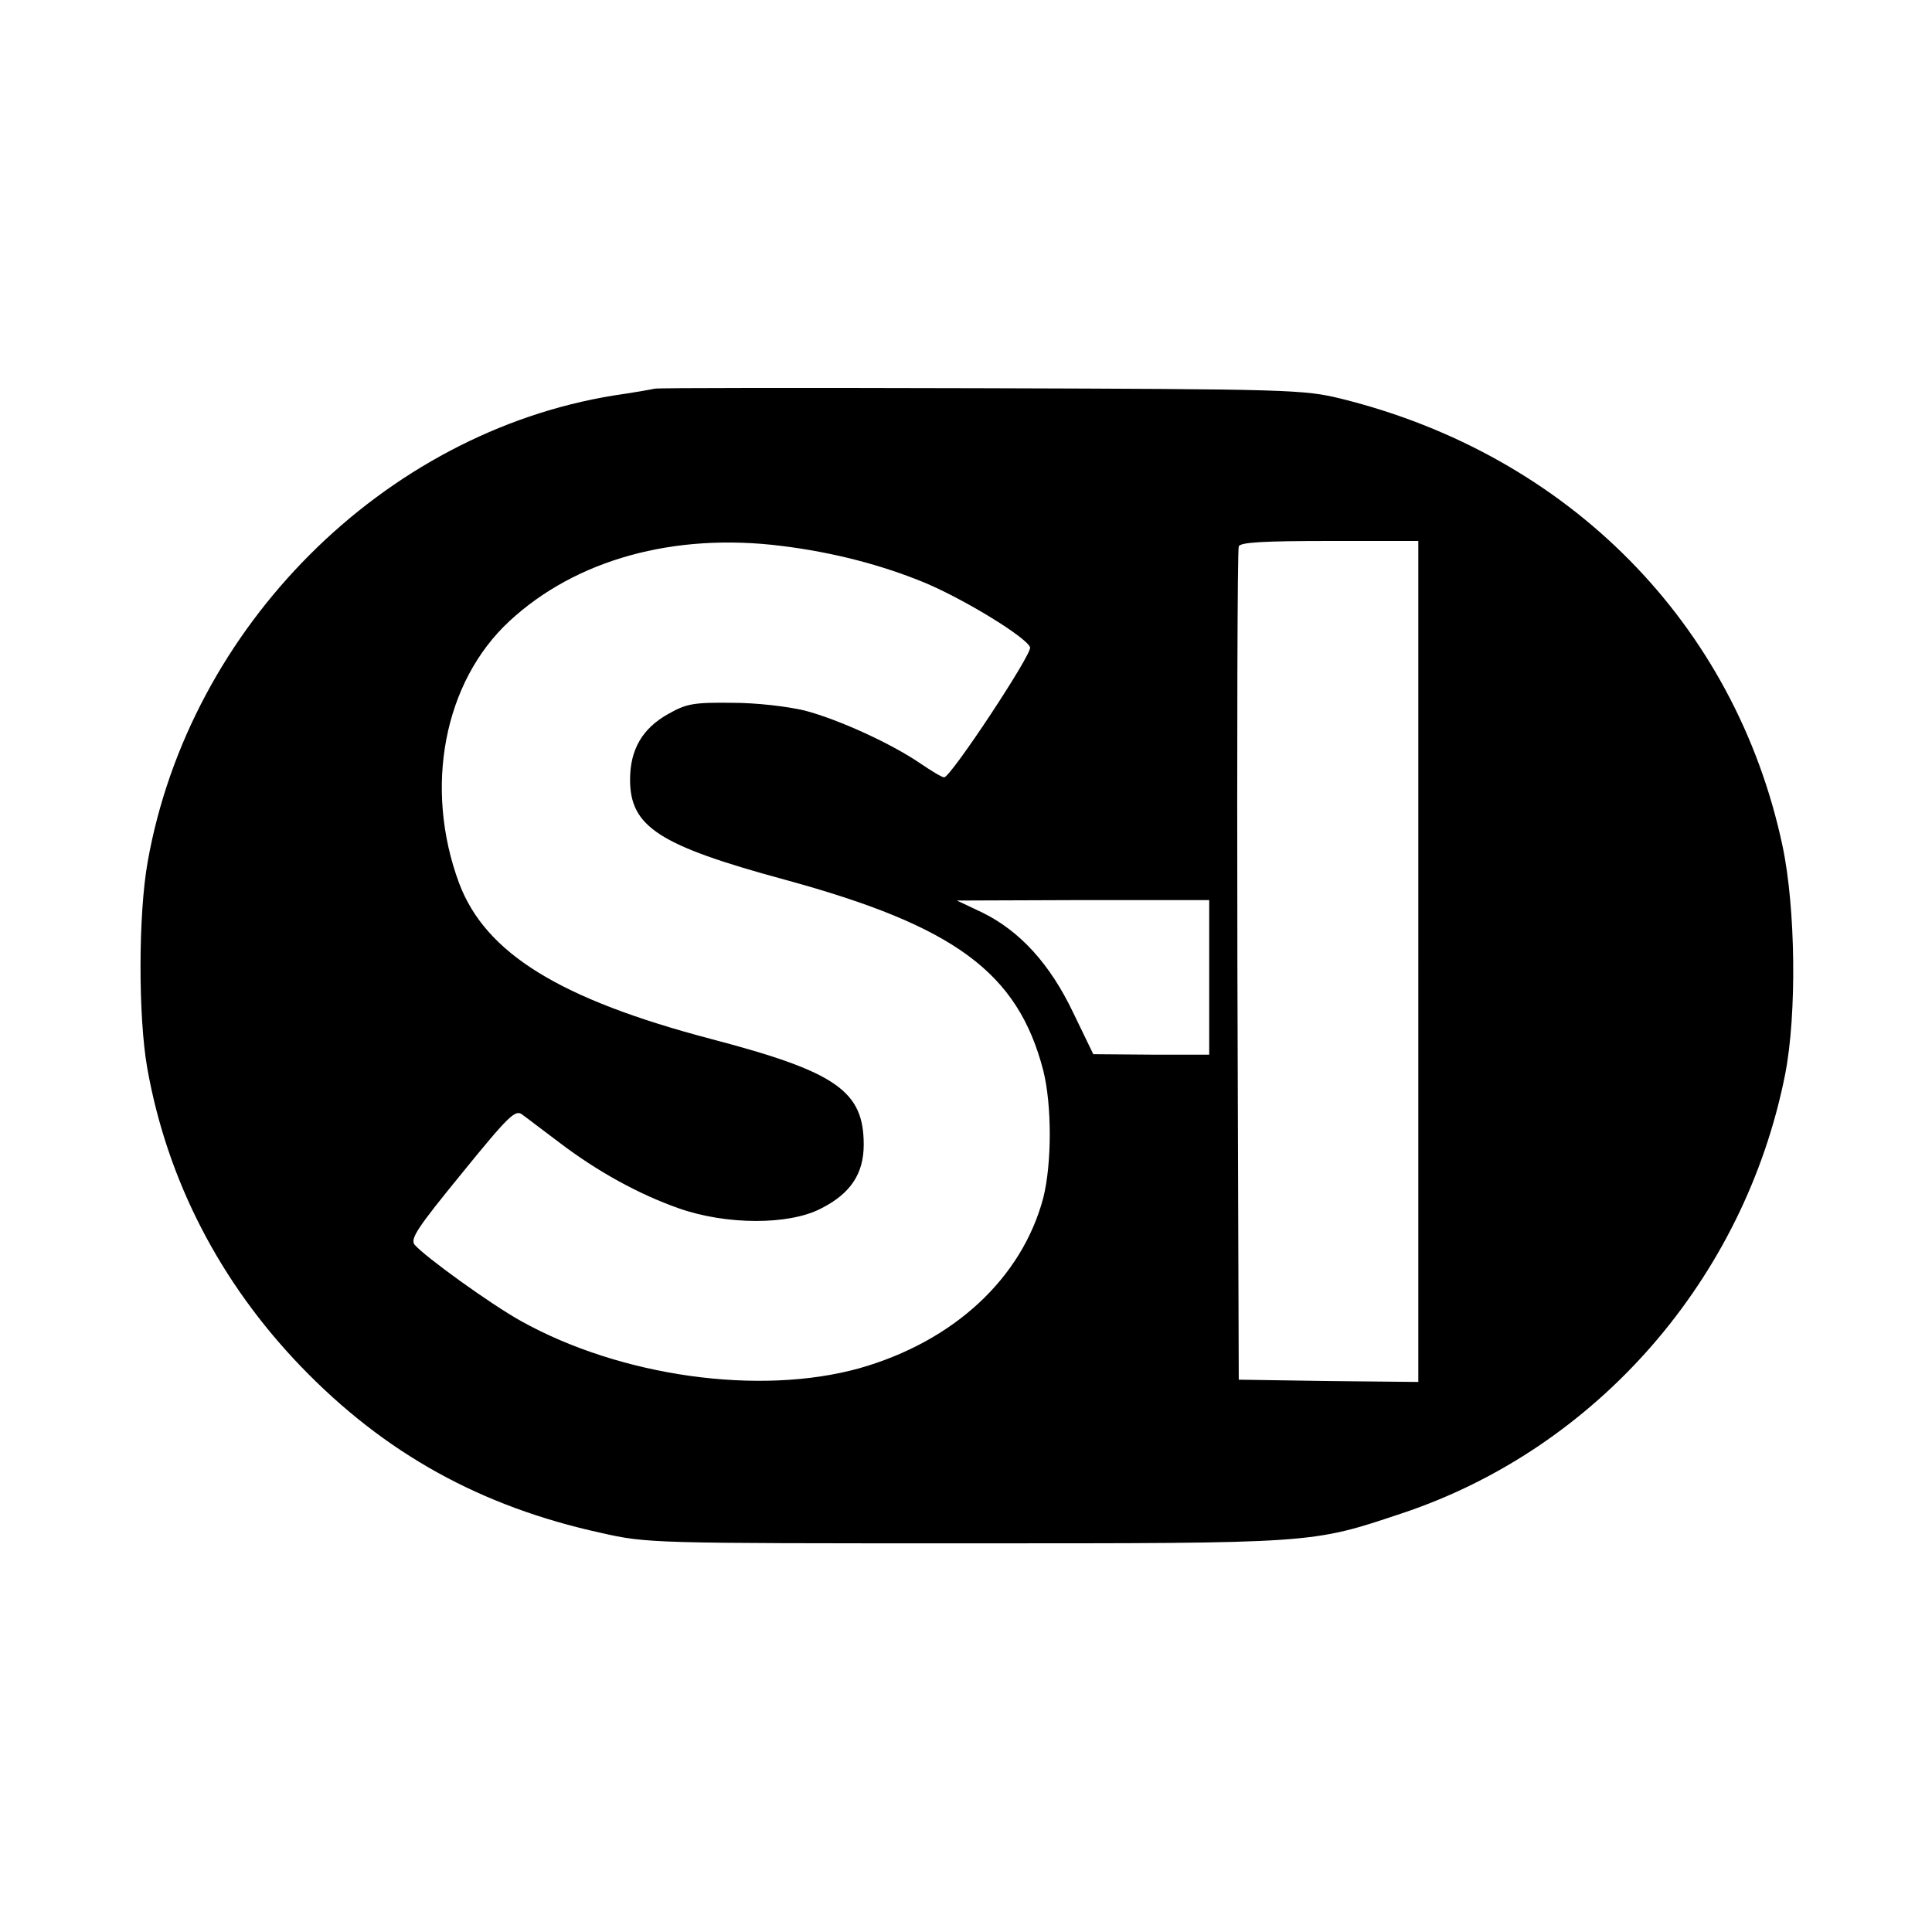
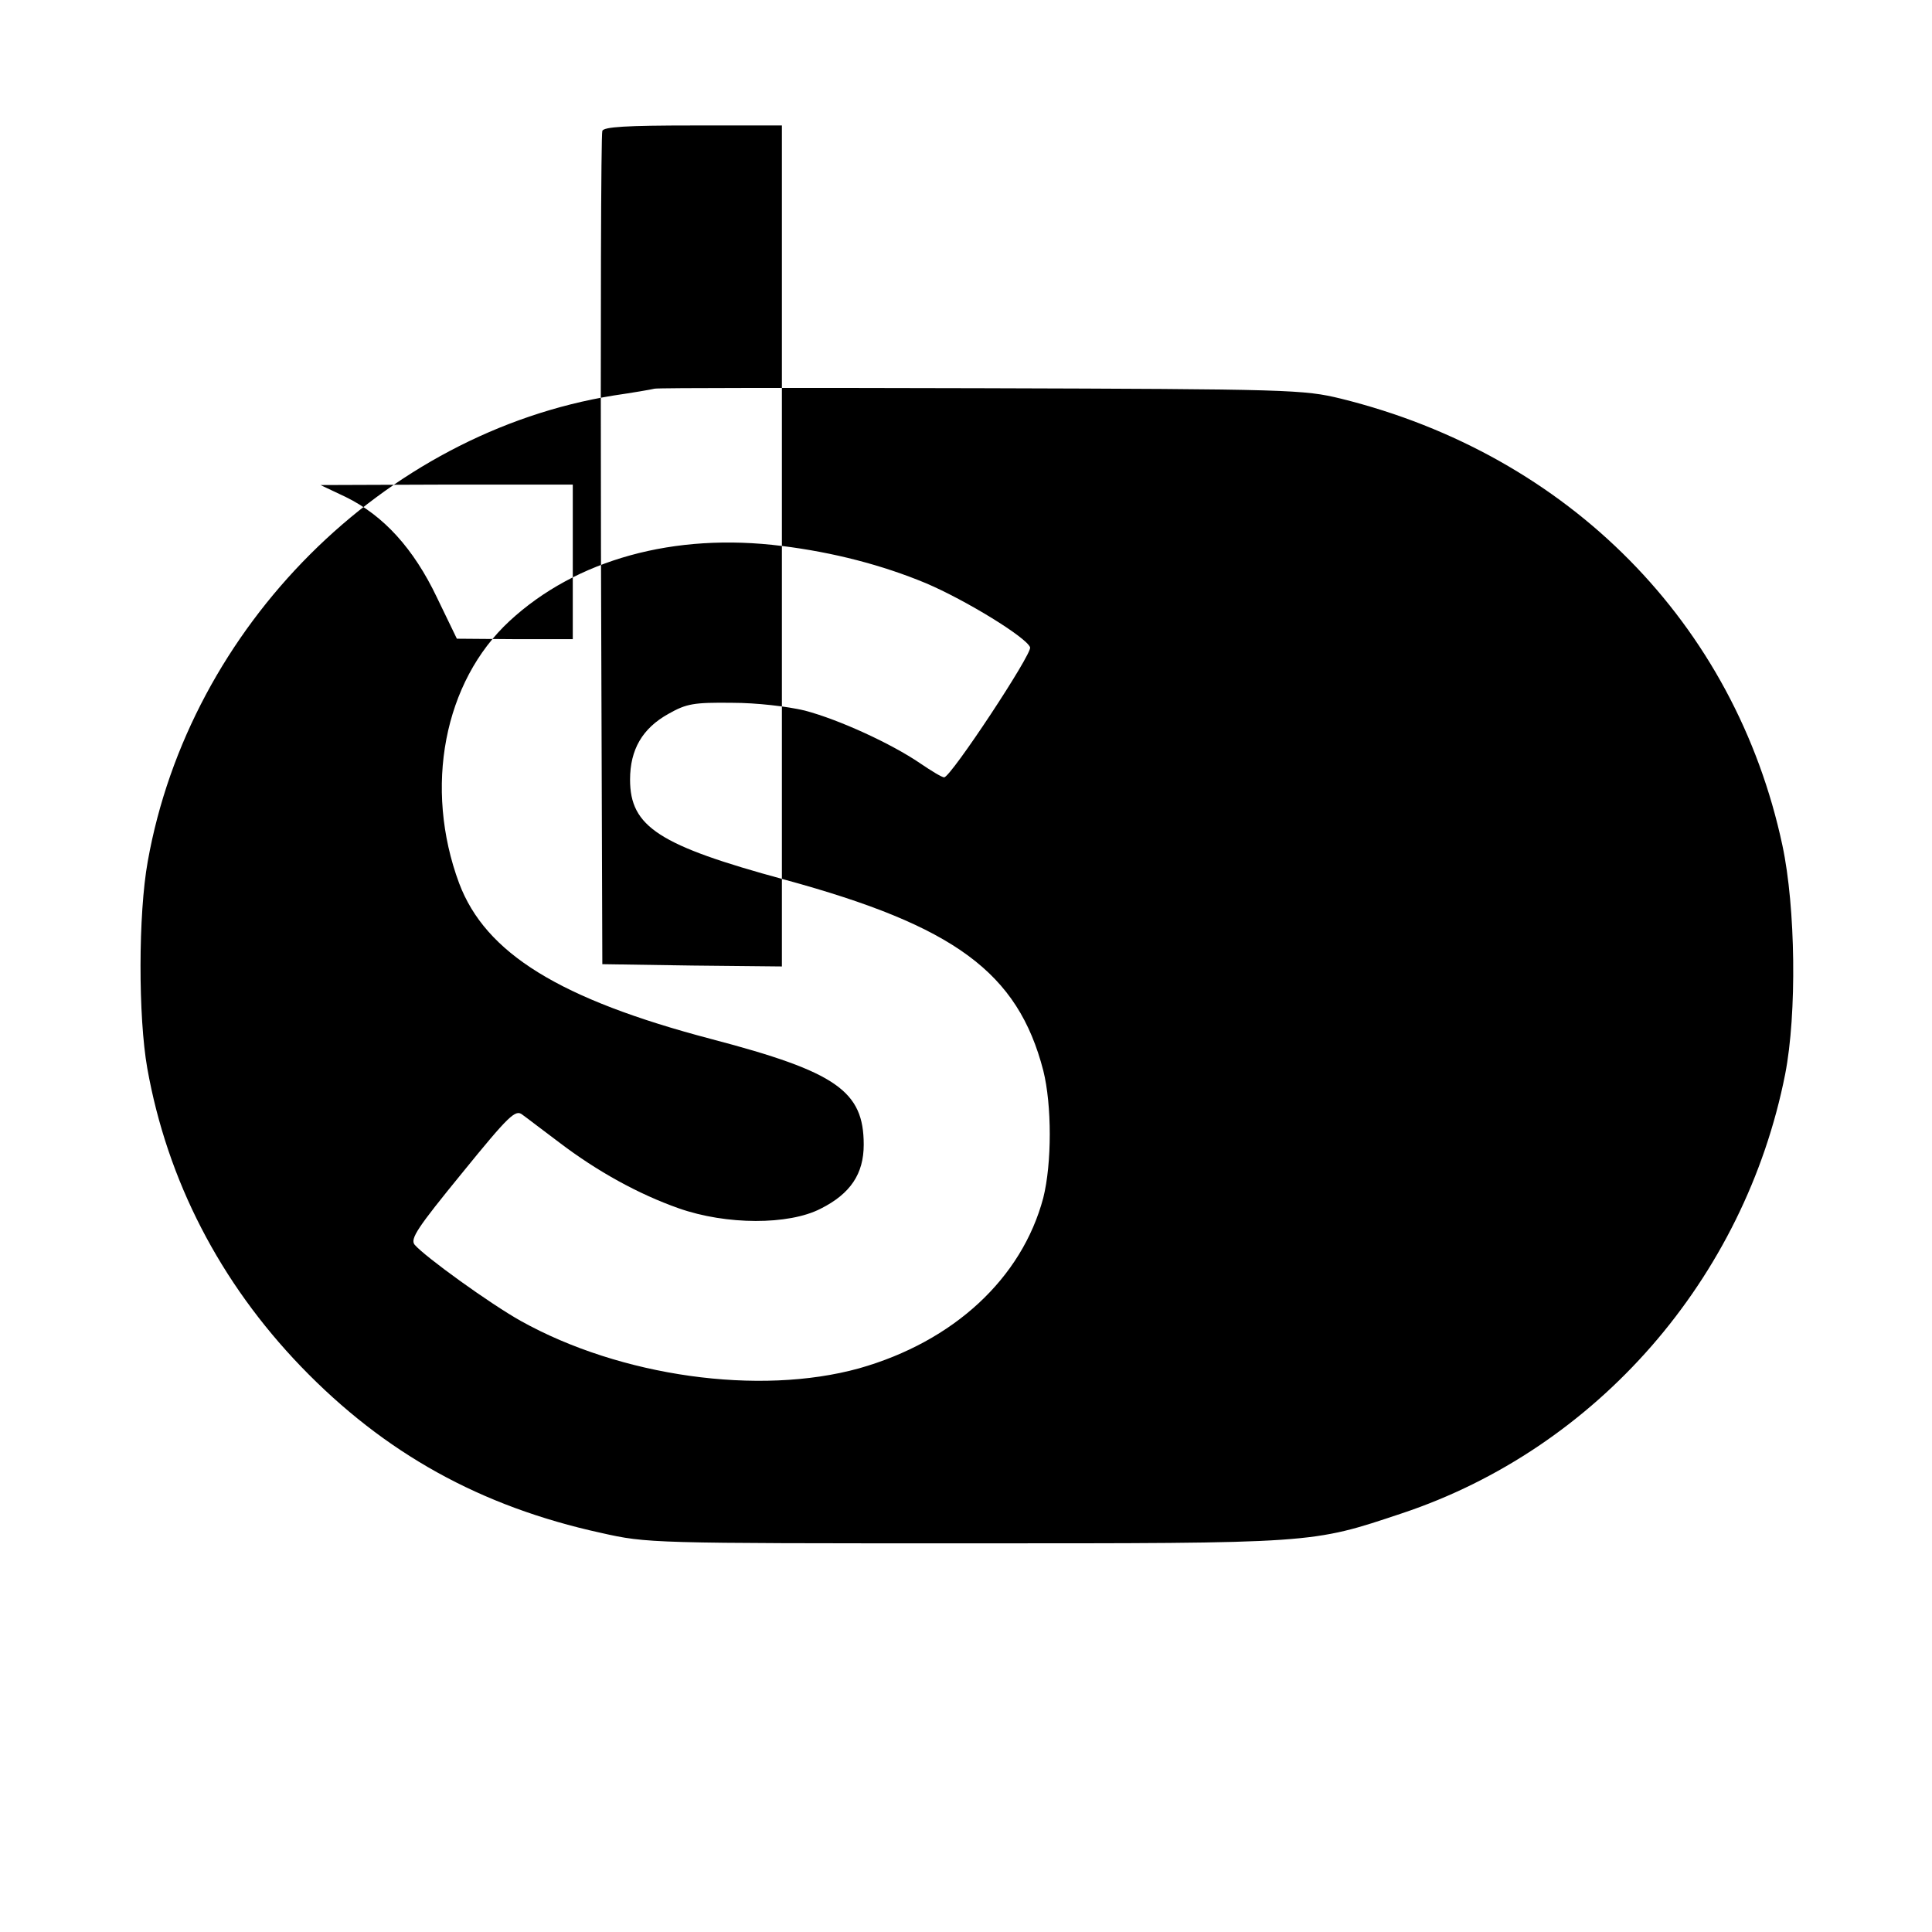
<svg xmlns="http://www.w3.org/2000/svg" version="1.0" width="425pt" height="425pt" viewBox="0 0 425 425" preserveAspectRatio="xMidYMid meet">
  <g transform="translate(0,425) scale(0.1,-0.1)" fill="#000000" stroke="none">
-     <path d="M1440 3395 c-8 -2 -49 -9 -90 -15 -506 -82 -933 -508 -1025 -1025 -21 -116 -21 -342 -1 -455 44 -247 160 -471 338 -656 184 -191 395 -308 660 -366 102 -23 111 -23 803 -23 772 0 758 -1 959 66 429 143 754 516 843 966 26 133 23 367 -6 503 -104 488 -470 859 -971 983 -82 20 -112 21 -790 23 -388 1 -712 1 -720 -1z m280 -346 c113 -14 221 -42 317 -82 87 -37 221 -119 229 -141 5 -14 -174 -285 -189 -286 -5 0 -28 14 -53 31 -63 43 -178 96 -254 116 -38 9 -105 17 -160 17 -84 1 -100 -2 -139 -24 -58 -32 -85 -79 -85 -145 0 -104 64 -145 340 -220 374 -102 513 -204 569 -420 19 -76 19 -204 0 -280 -47 -177 -197 -316 -405 -375 -220 -61 -525 -18 -744 104 -68 38 -212 142 -234 168 -10 13 6 37 104 157 104 128 118 141 133 129 10 -7 46 -35 81 -61 84 -64 175 -114 263 -145 105 -37 242 -37 312 -1 66 33 95 77 95 141 0 118 -60 160 -334 232 -335 88 -498 189 -556 343 -78 210 -34 443 111 577 146 135 362 195 599 165z m1400 -914 l0 -925 -197 2 -198 3 -3 910 c-1 501 0 916 3 923 3 9 53 12 200 12 l195 0 0 -925z m-460 -35 l0 -170 -127 0 -128 1 -44 91 c-51 107 -117 180 -201 221 l-55 26 278 1 277 0 0 -170z" />
+     <path d="M1440 3395 c-8 -2 -49 -9 -90 -15 -506 -82 -933 -508 -1025 -1025 -21 -116 -21 -342 -1 -455 44 -247 160 -471 338 -656 184 -191 395 -308 660 -366 102 -23 111 -23 803 -23 772 0 758 -1 959 66 429 143 754 516 843 966 26 133 23 367 -6 503 -104 488 -470 859 -971 983 -82 20 -112 21 -790 23 -388 1 -712 1 -720 -1z m280 -346 c113 -14 221 -42 317 -82 87 -37 221 -119 229 -141 5 -14 -174 -285 -189 -286 -5 0 -28 14 -53 31 -63 43 -178 96 -254 116 -38 9 -105 17 -160 17 -84 1 -100 -2 -139 -24 -58 -32 -85 -79 -85 -145 0 -104 64 -145 340 -220 374 -102 513 -204 569 -420 19 -76 19 -204 0 -280 -47 -177 -197 -316 -405 -375 -220 -61 -525 -18 -744 104 -68 38 -212 142 -234 168 -10 13 6 37 104 157 104 128 118 141 133 129 10 -7 46 -35 81 -61 84 -64 175 -114 263 -145 105 -37 242 -37 312 -1 66 33 95 77 95 141 0 118 -60 160 -334 232 -335 88 -498 189 -556 343 -78 210 -34 443 111 577 146 135 362 195 599 165z l0 -925 -197 2 -198 3 -3 910 c-1 501 0 916 3 923 3 9 53 12 200 12 l195 0 0 -925z m-460 -35 l0 -170 -127 0 -128 1 -44 91 c-51 107 -117 180 -201 221 l-55 26 278 1 277 0 0 -170z" />
  </g>
</svg>